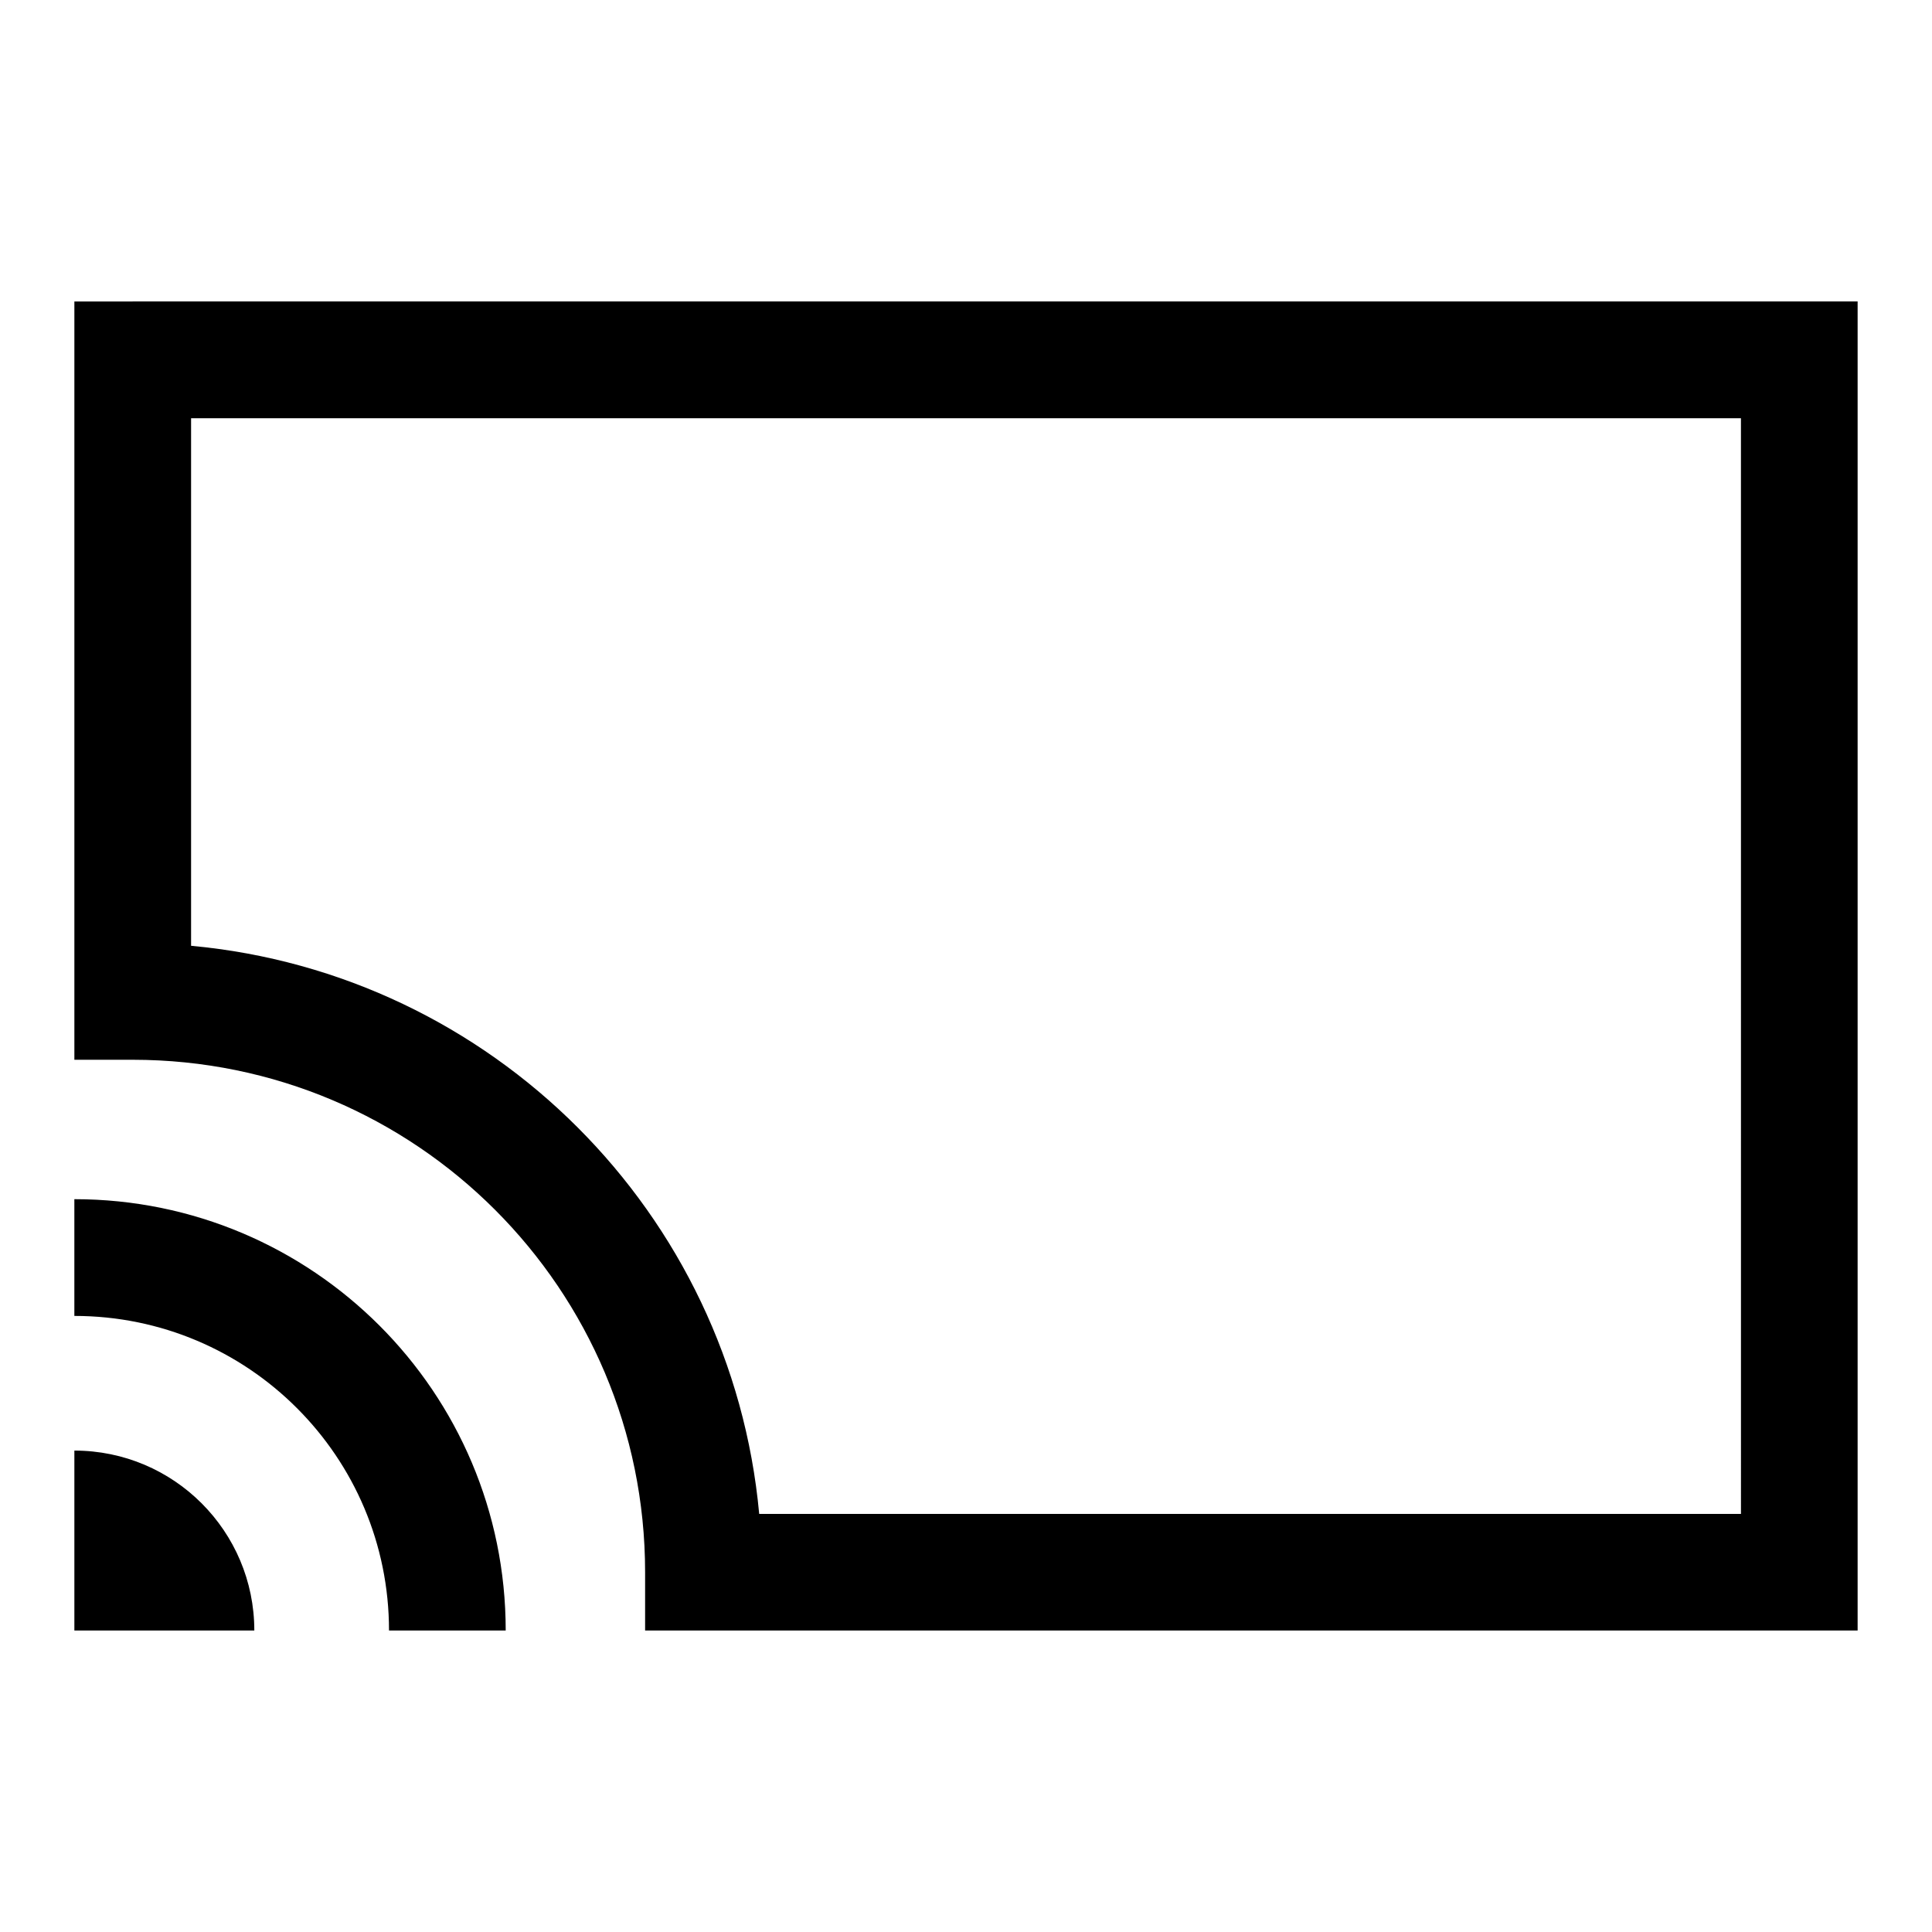
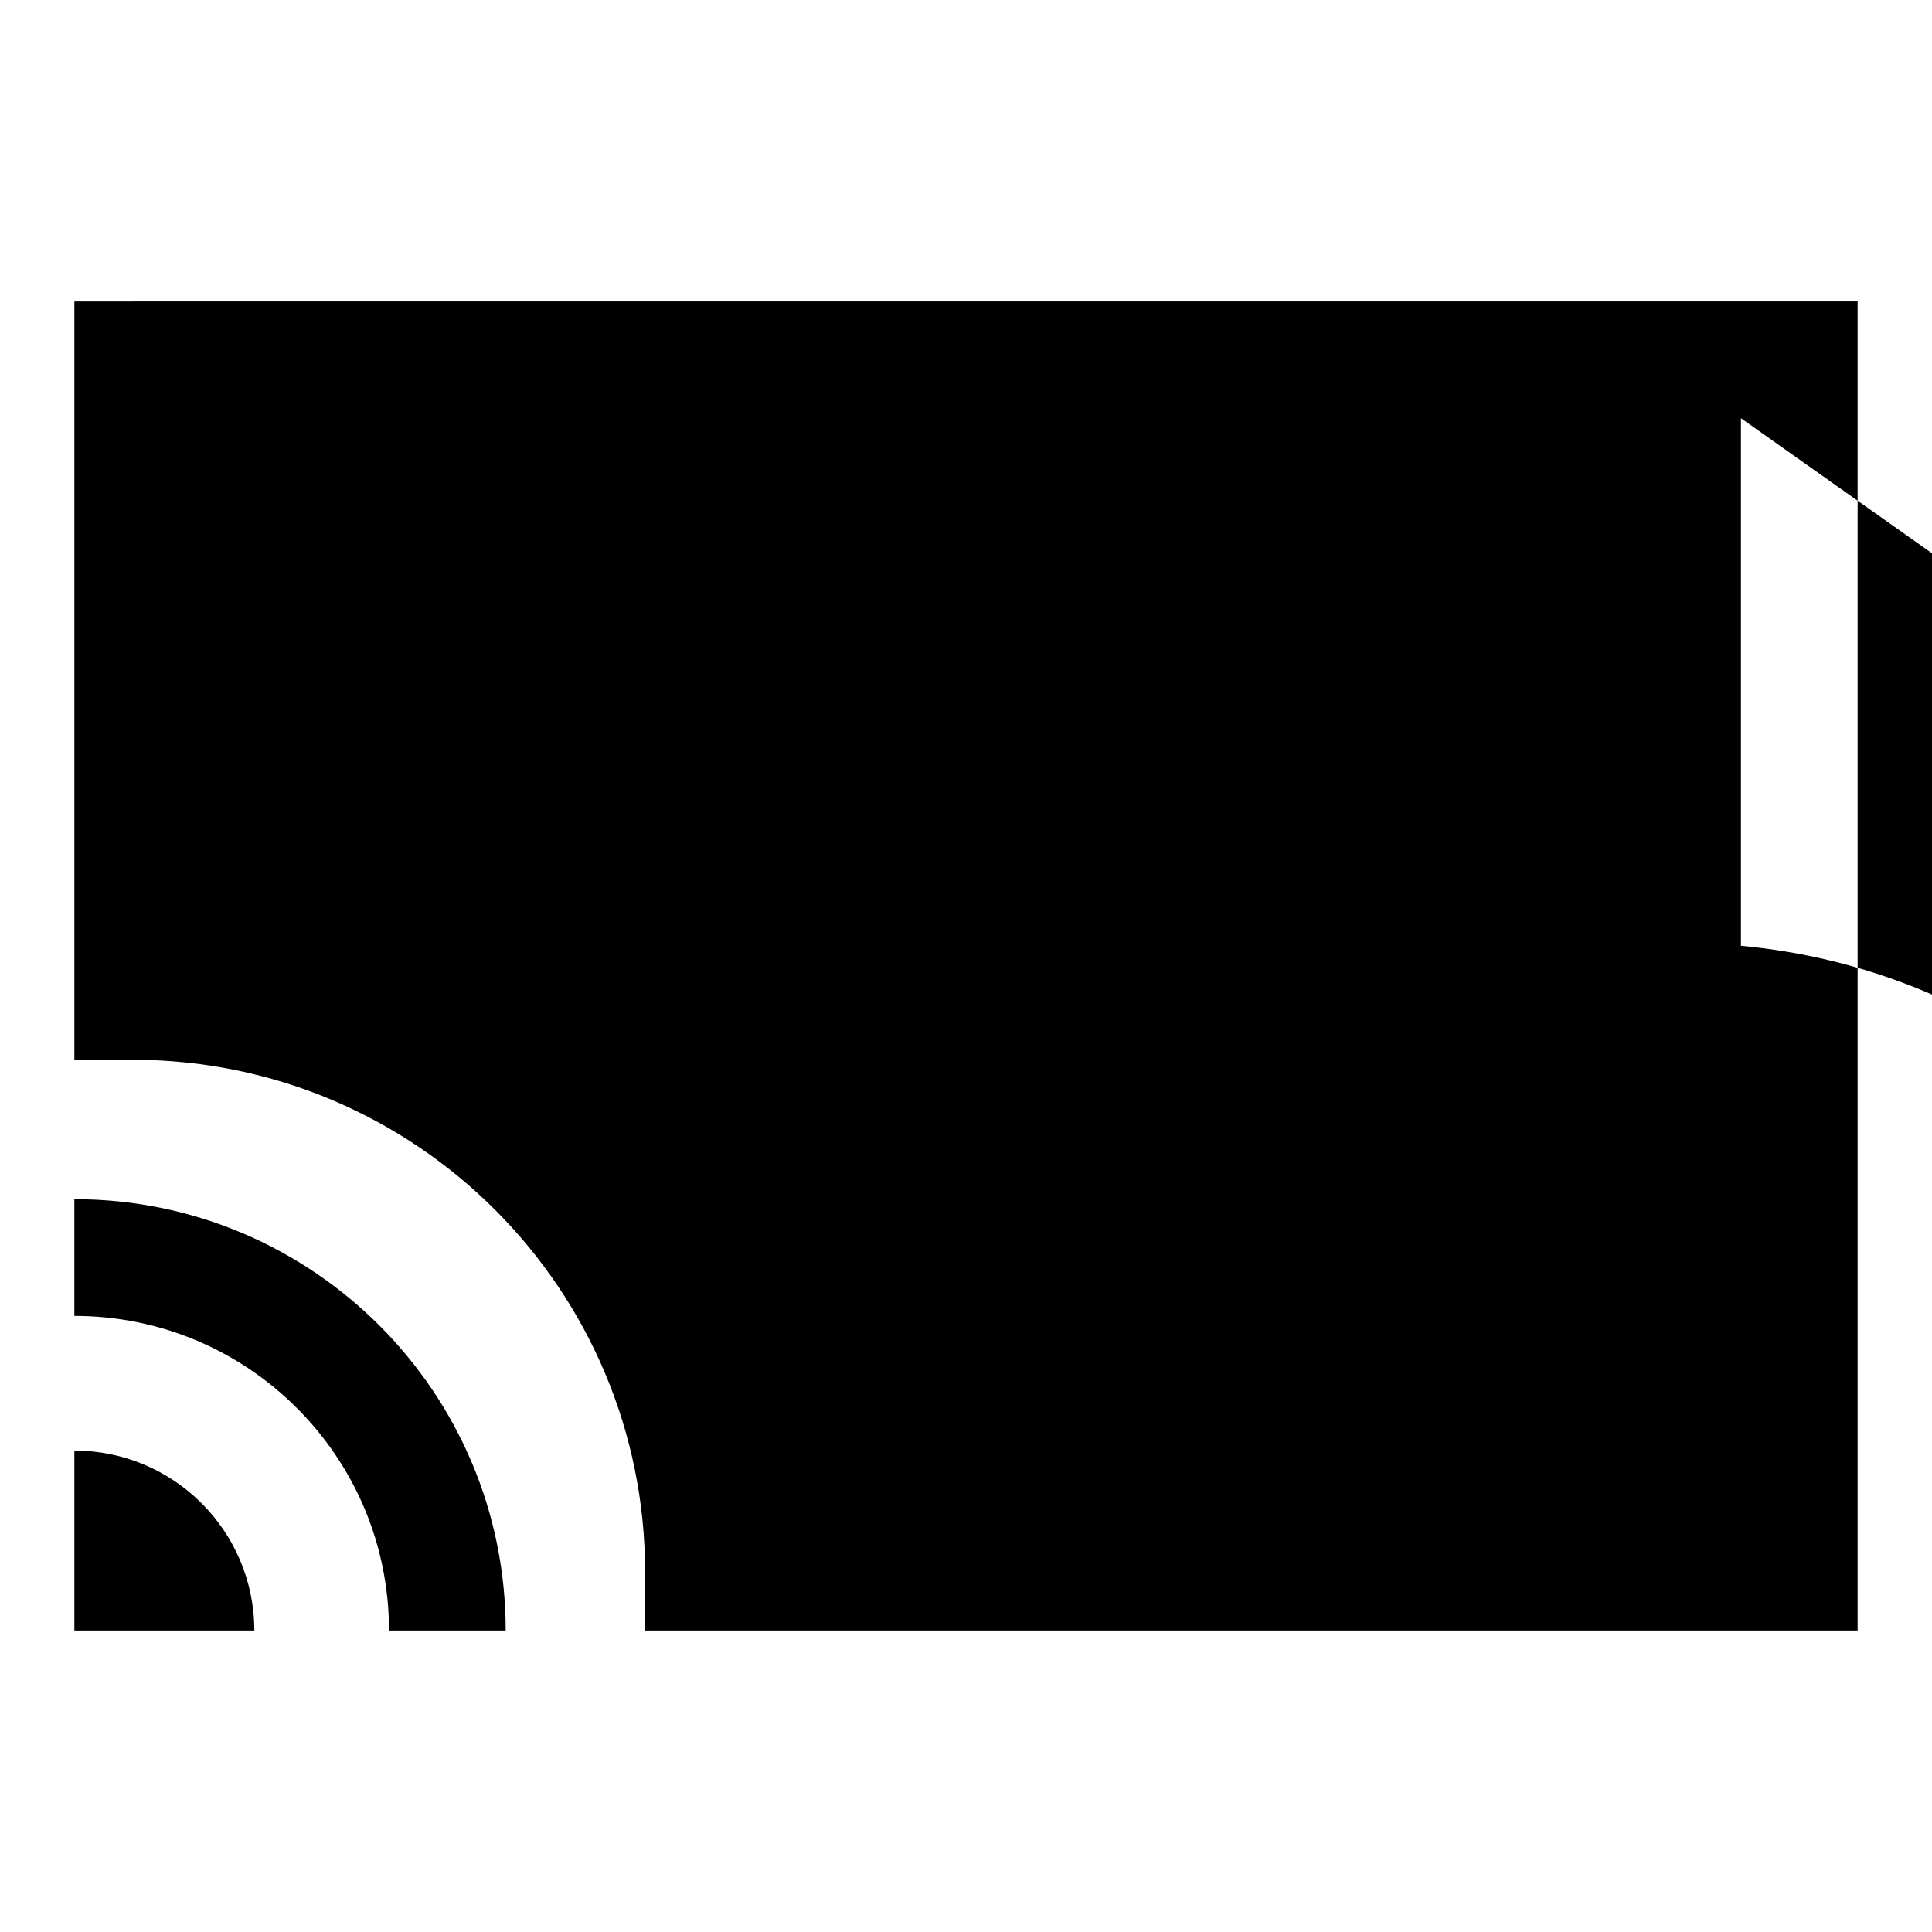
<svg xmlns="http://www.w3.org/2000/svg" fill="#000000" width="800px" height="800px" version="1.1" viewBox="144 144 512 512">
-   <path d="m179.17 223.89h457.12v352.21h-321.33v-15.461c0-37.5-15.207-71.461-39.766-96.023-24.574-24.574-58.523-39.766-96.023-39.766h-15.461v-200.95h15.461zm-15.461 304.53c26.344 0 47.688 21.355 47.688 47.688h-47.688zm0-66.625c31.574 0 60.141 12.801 80.832 33.477 20.691 20.691 33.477 49.258 33.477 80.832h-30.926c0-23.035-9.324-43.879-24.426-58.961-15.086-15.086-35.926-24.41-58.961-24.41v-30.938zm441.66-206.96h-410.73v139.81c39.871 3.672 75.68 21.371 102.43 48.125 26.754 26.754 44.453 62.559 48.125 102.43h260.18z" />
+   <path d="m179.17 223.89h457.12v352.21h-321.33v-15.461c0-37.5-15.207-71.461-39.766-96.023-24.574-24.574-58.523-39.766-96.023-39.766h-15.461v-200.95h15.461zm-15.461 304.53c26.344 0 47.688 21.355 47.688 47.688h-47.688zm0-66.625c31.574 0 60.141 12.801 80.832 33.477 20.691 20.691 33.477 49.258 33.477 80.832h-30.926c0-23.035-9.324-43.879-24.426-58.961-15.086-15.086-35.926-24.41-58.961-24.41v-30.938zm441.66-206.96v139.81c39.871 3.672 75.68 21.371 102.43 48.125 26.754 26.754 44.453 62.559 48.125 102.43h260.18z" />
</svg>